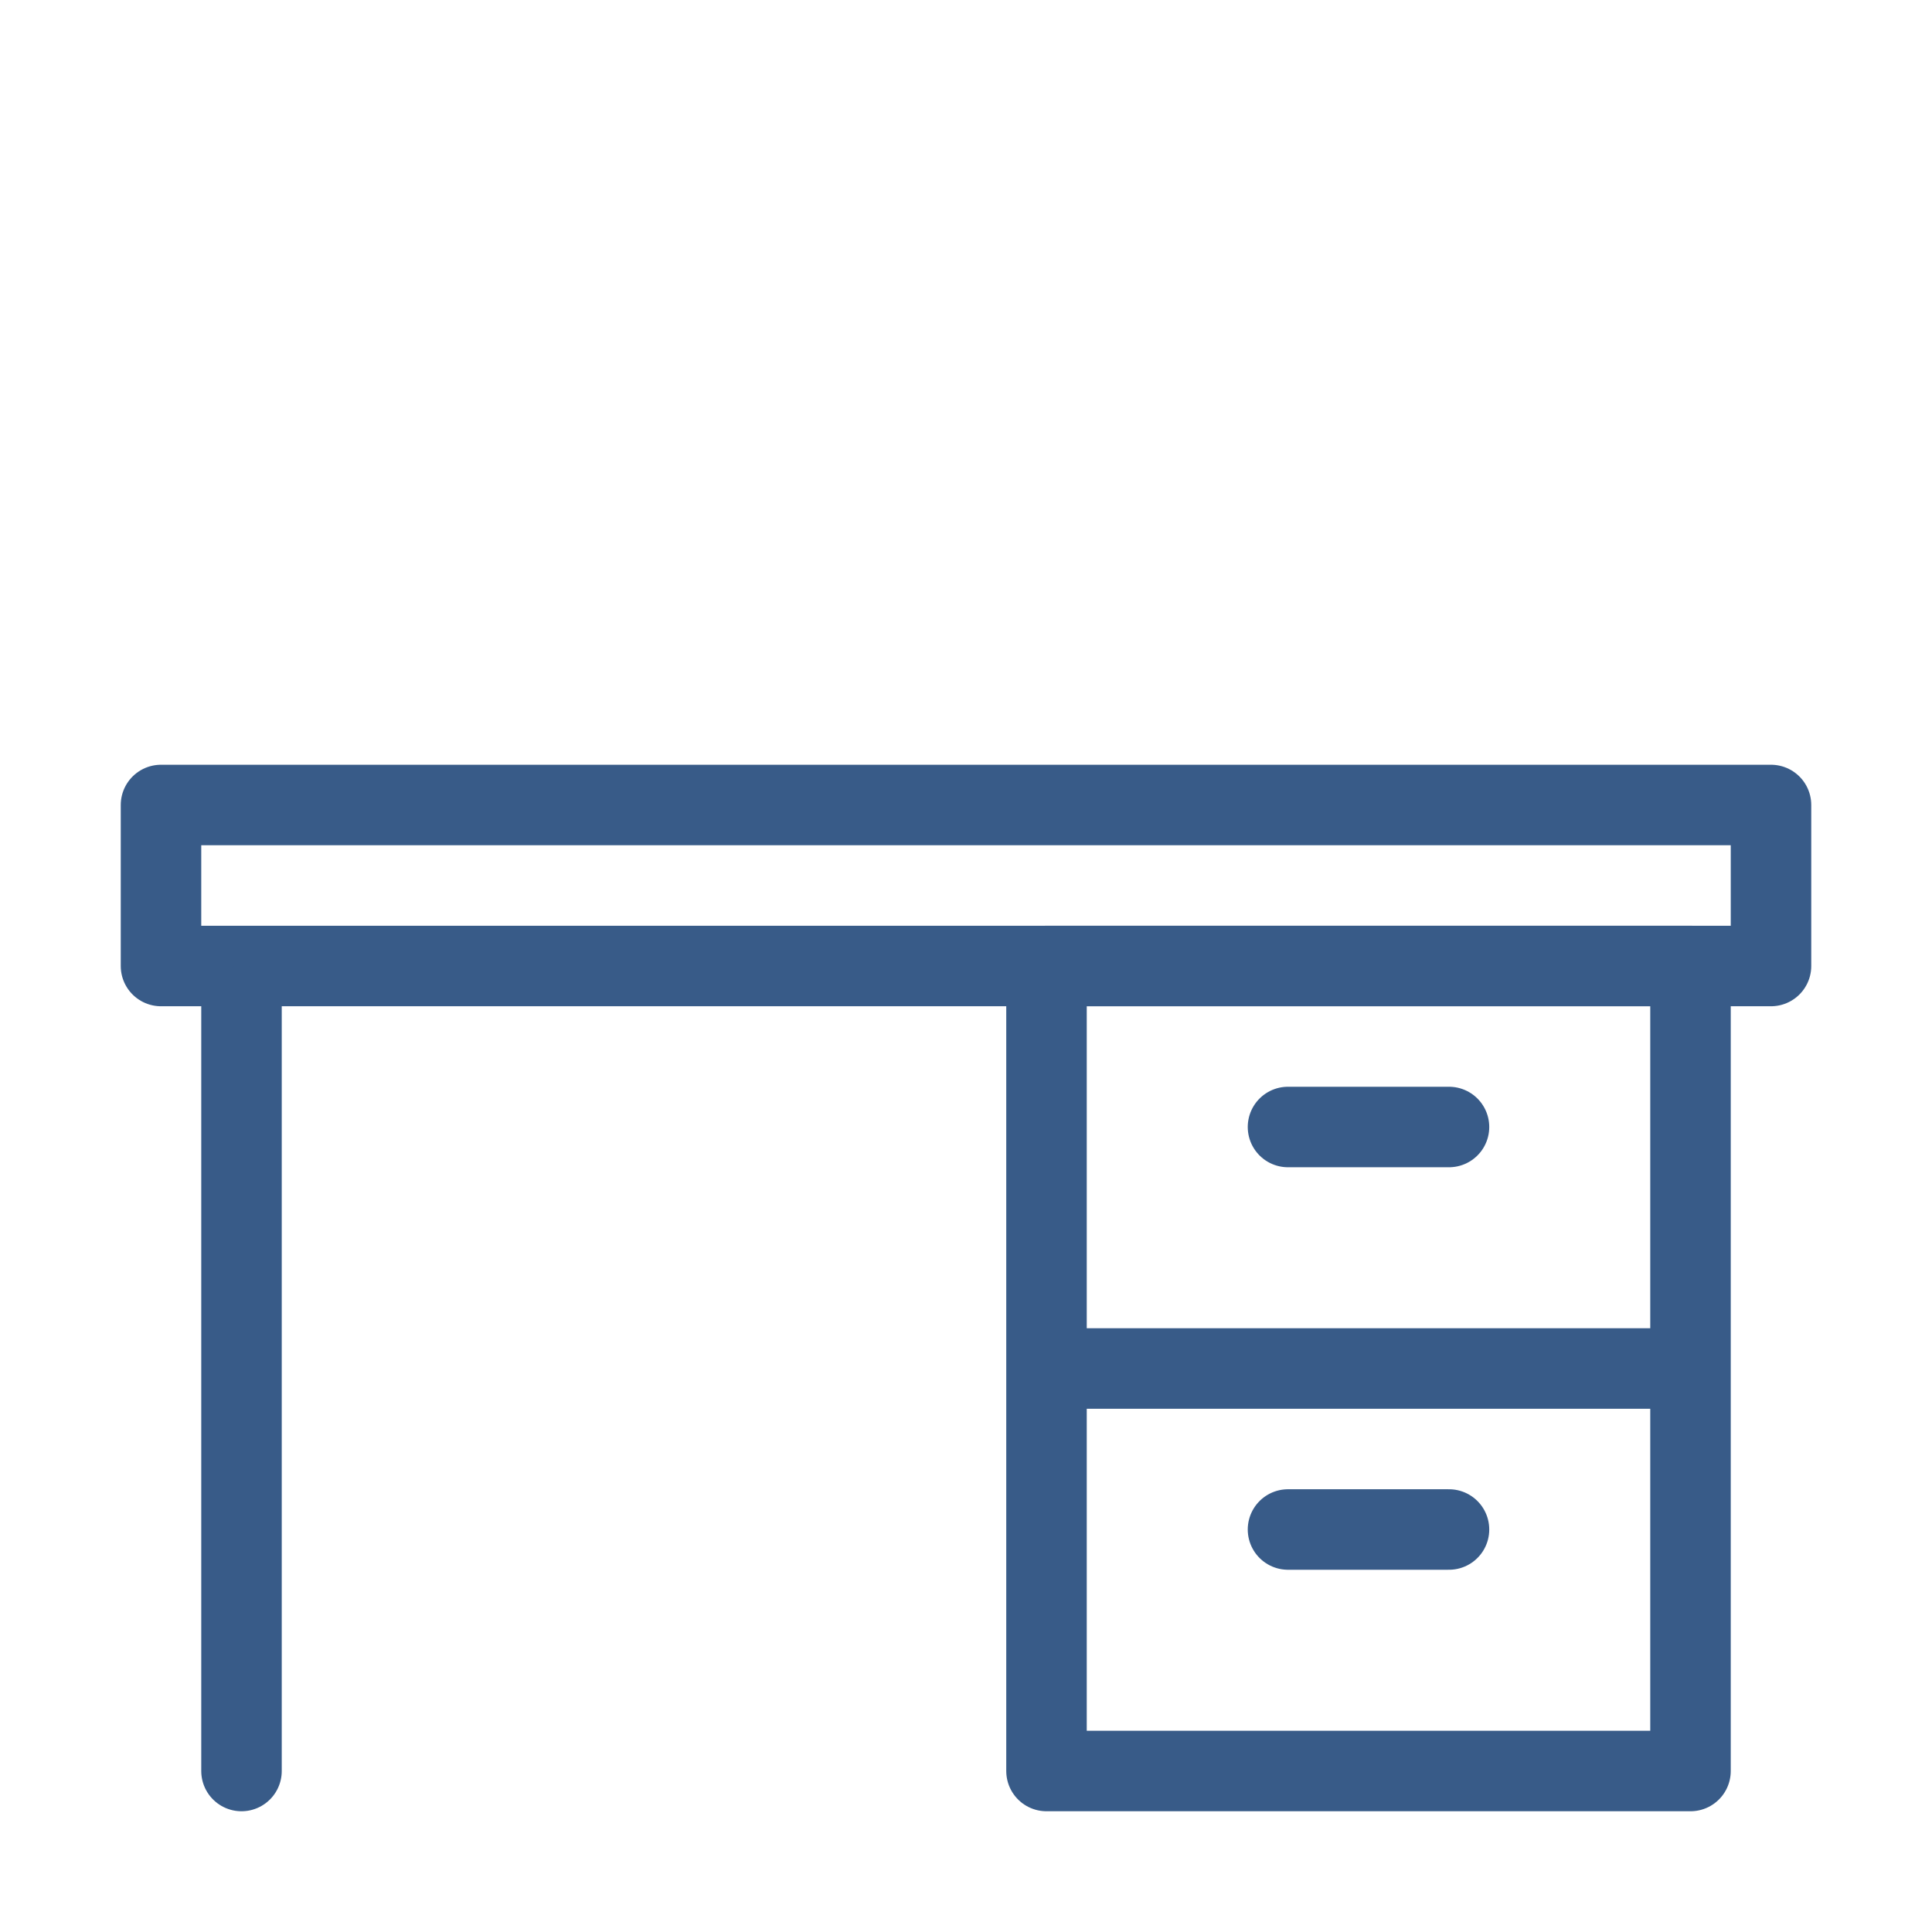
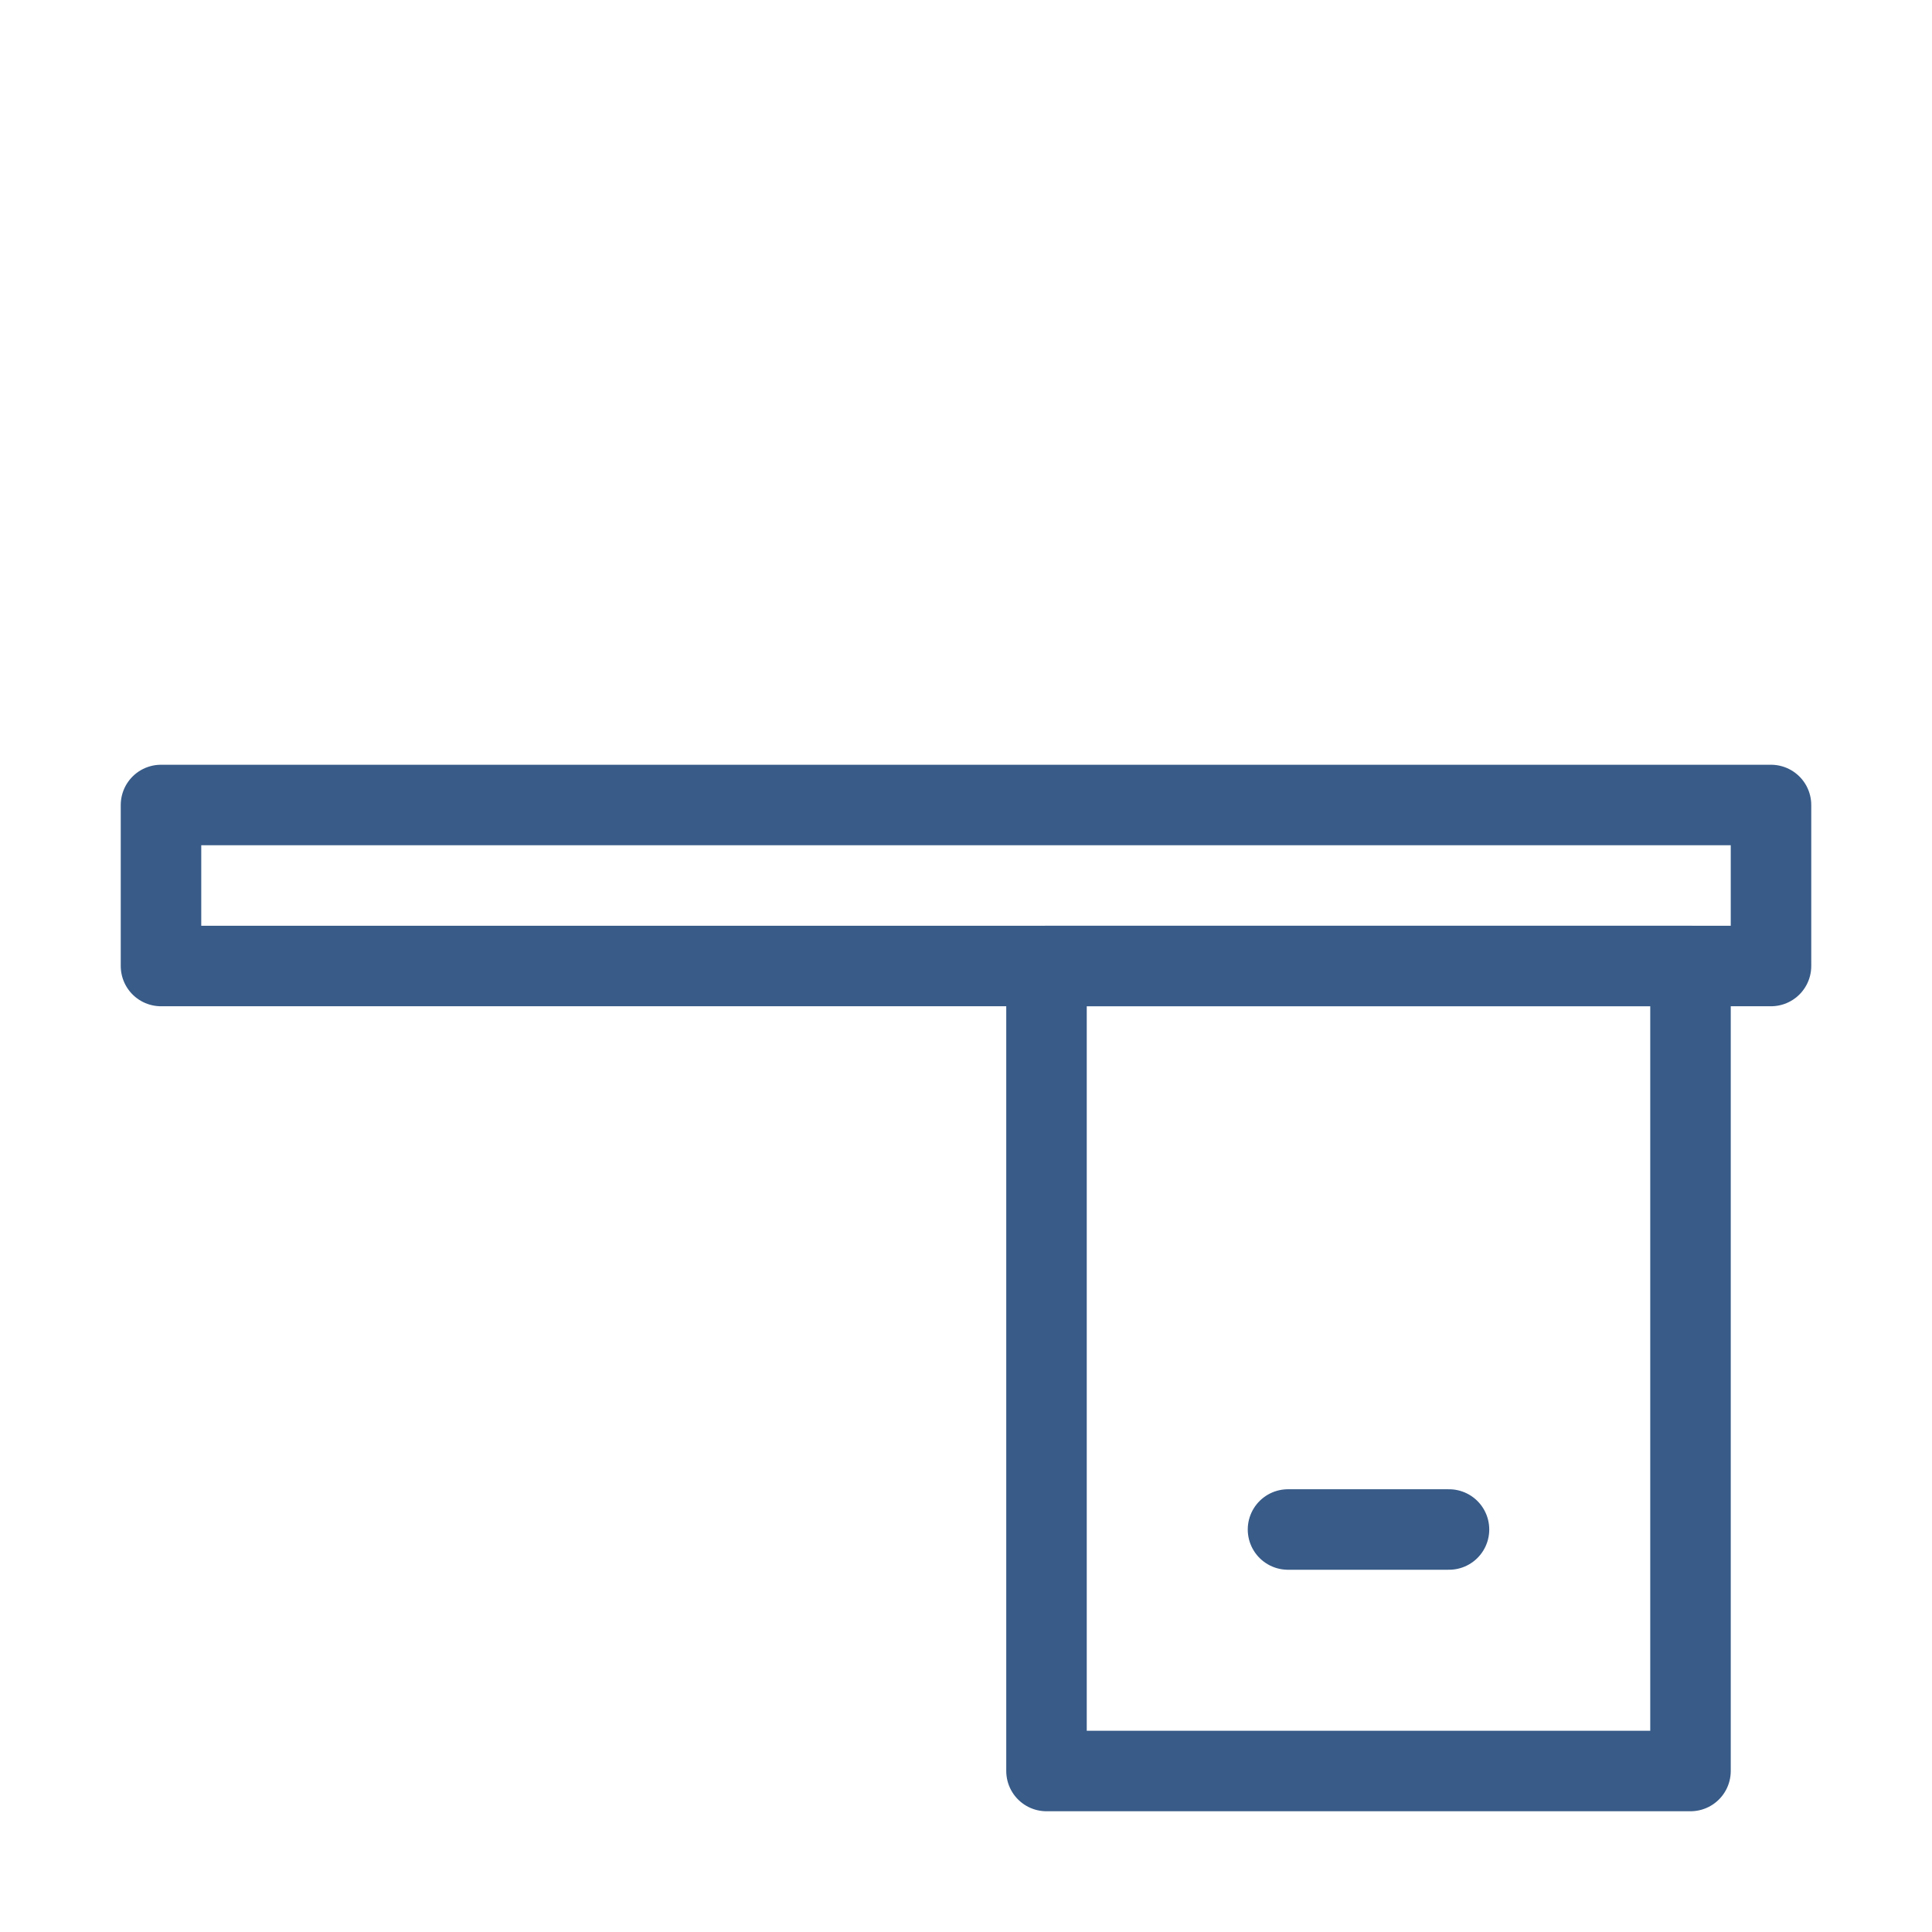
<svg xmlns="http://www.w3.org/2000/svg" width="24" height="24" viewBox="0 0 24 24" fill="none">
  <path d="M13 12H21V22H13V12Z" stroke="#385B88" stroke-linejoin="round" />
  <path d="M2 10H22V12H2V10Z" stroke="#385B88" stroke-linejoin="round" />
-   <path d="M21 17H13" stroke="#385B88" stroke-linejoin="round" />
-   <path d="M18 14L16 14" stroke="#385B88" stroke-linecap="round" stroke-linejoin="round" />
  <path d="M18 19H16" stroke="#385B88" stroke-linecap="round" stroke-linejoin="round" />
-   <path d="M3 12.5V22" stroke="#385B88" stroke-linecap="round" stroke-linejoin="round" />
</svg>